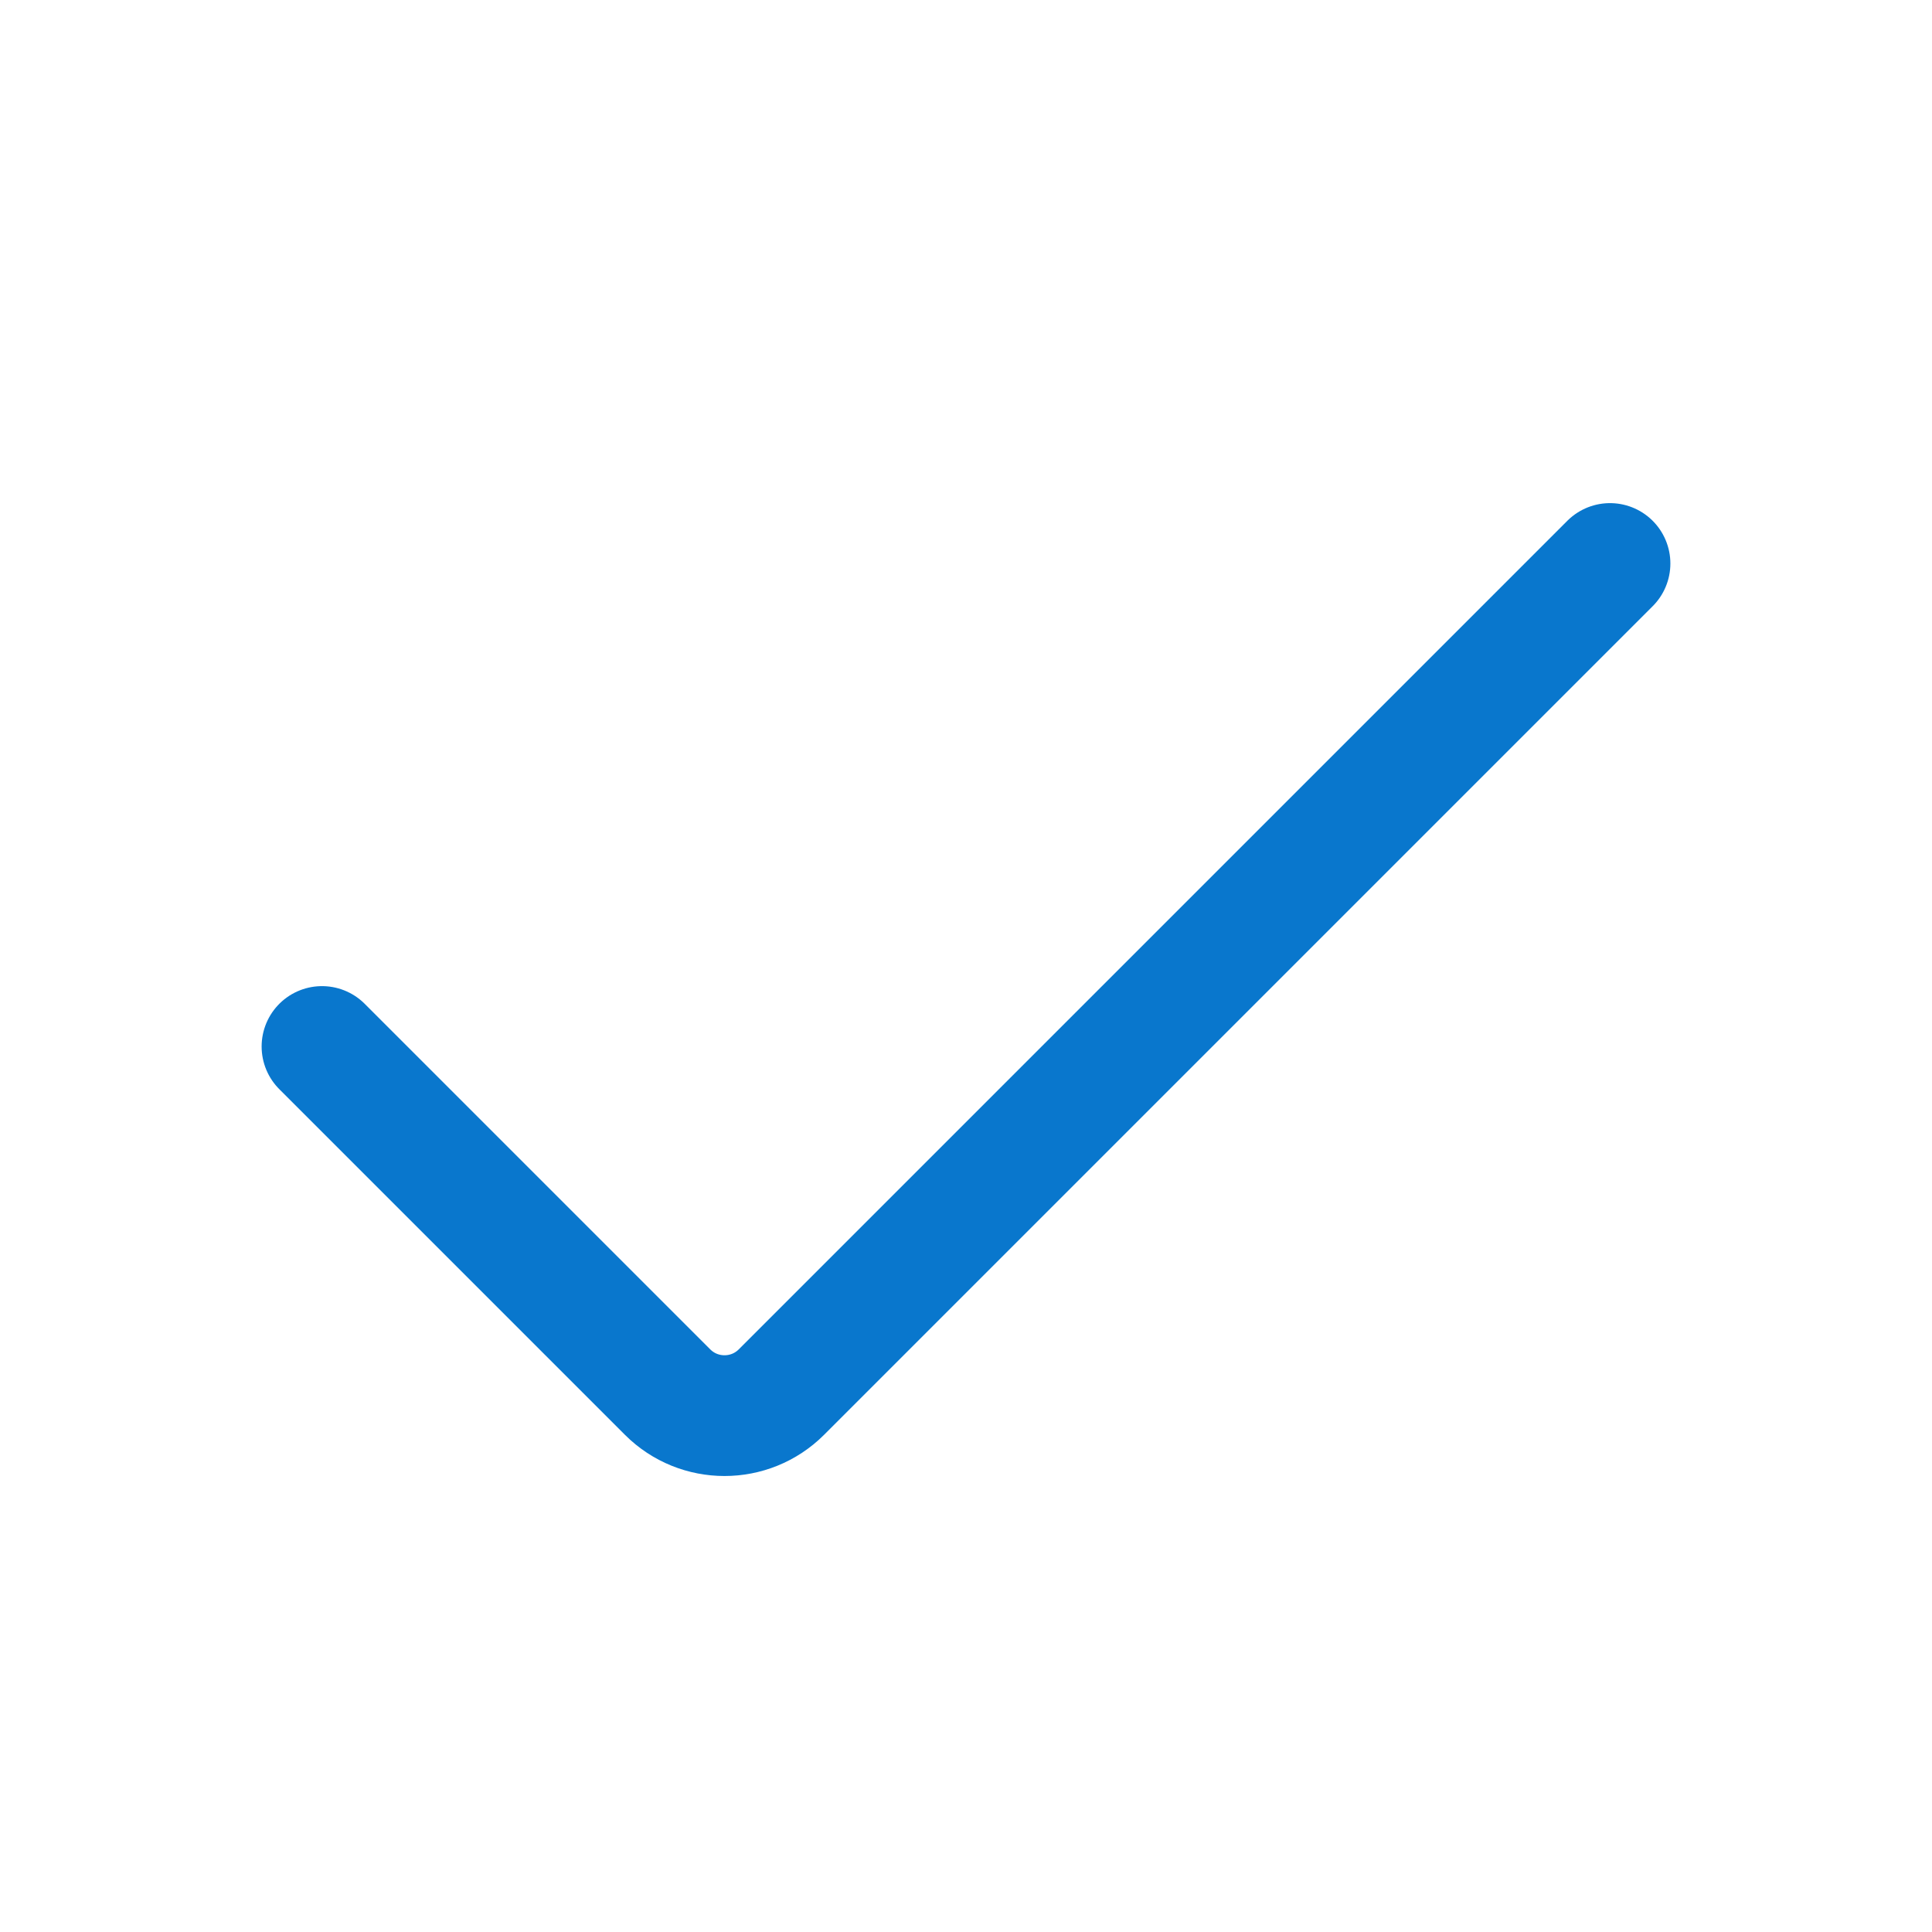
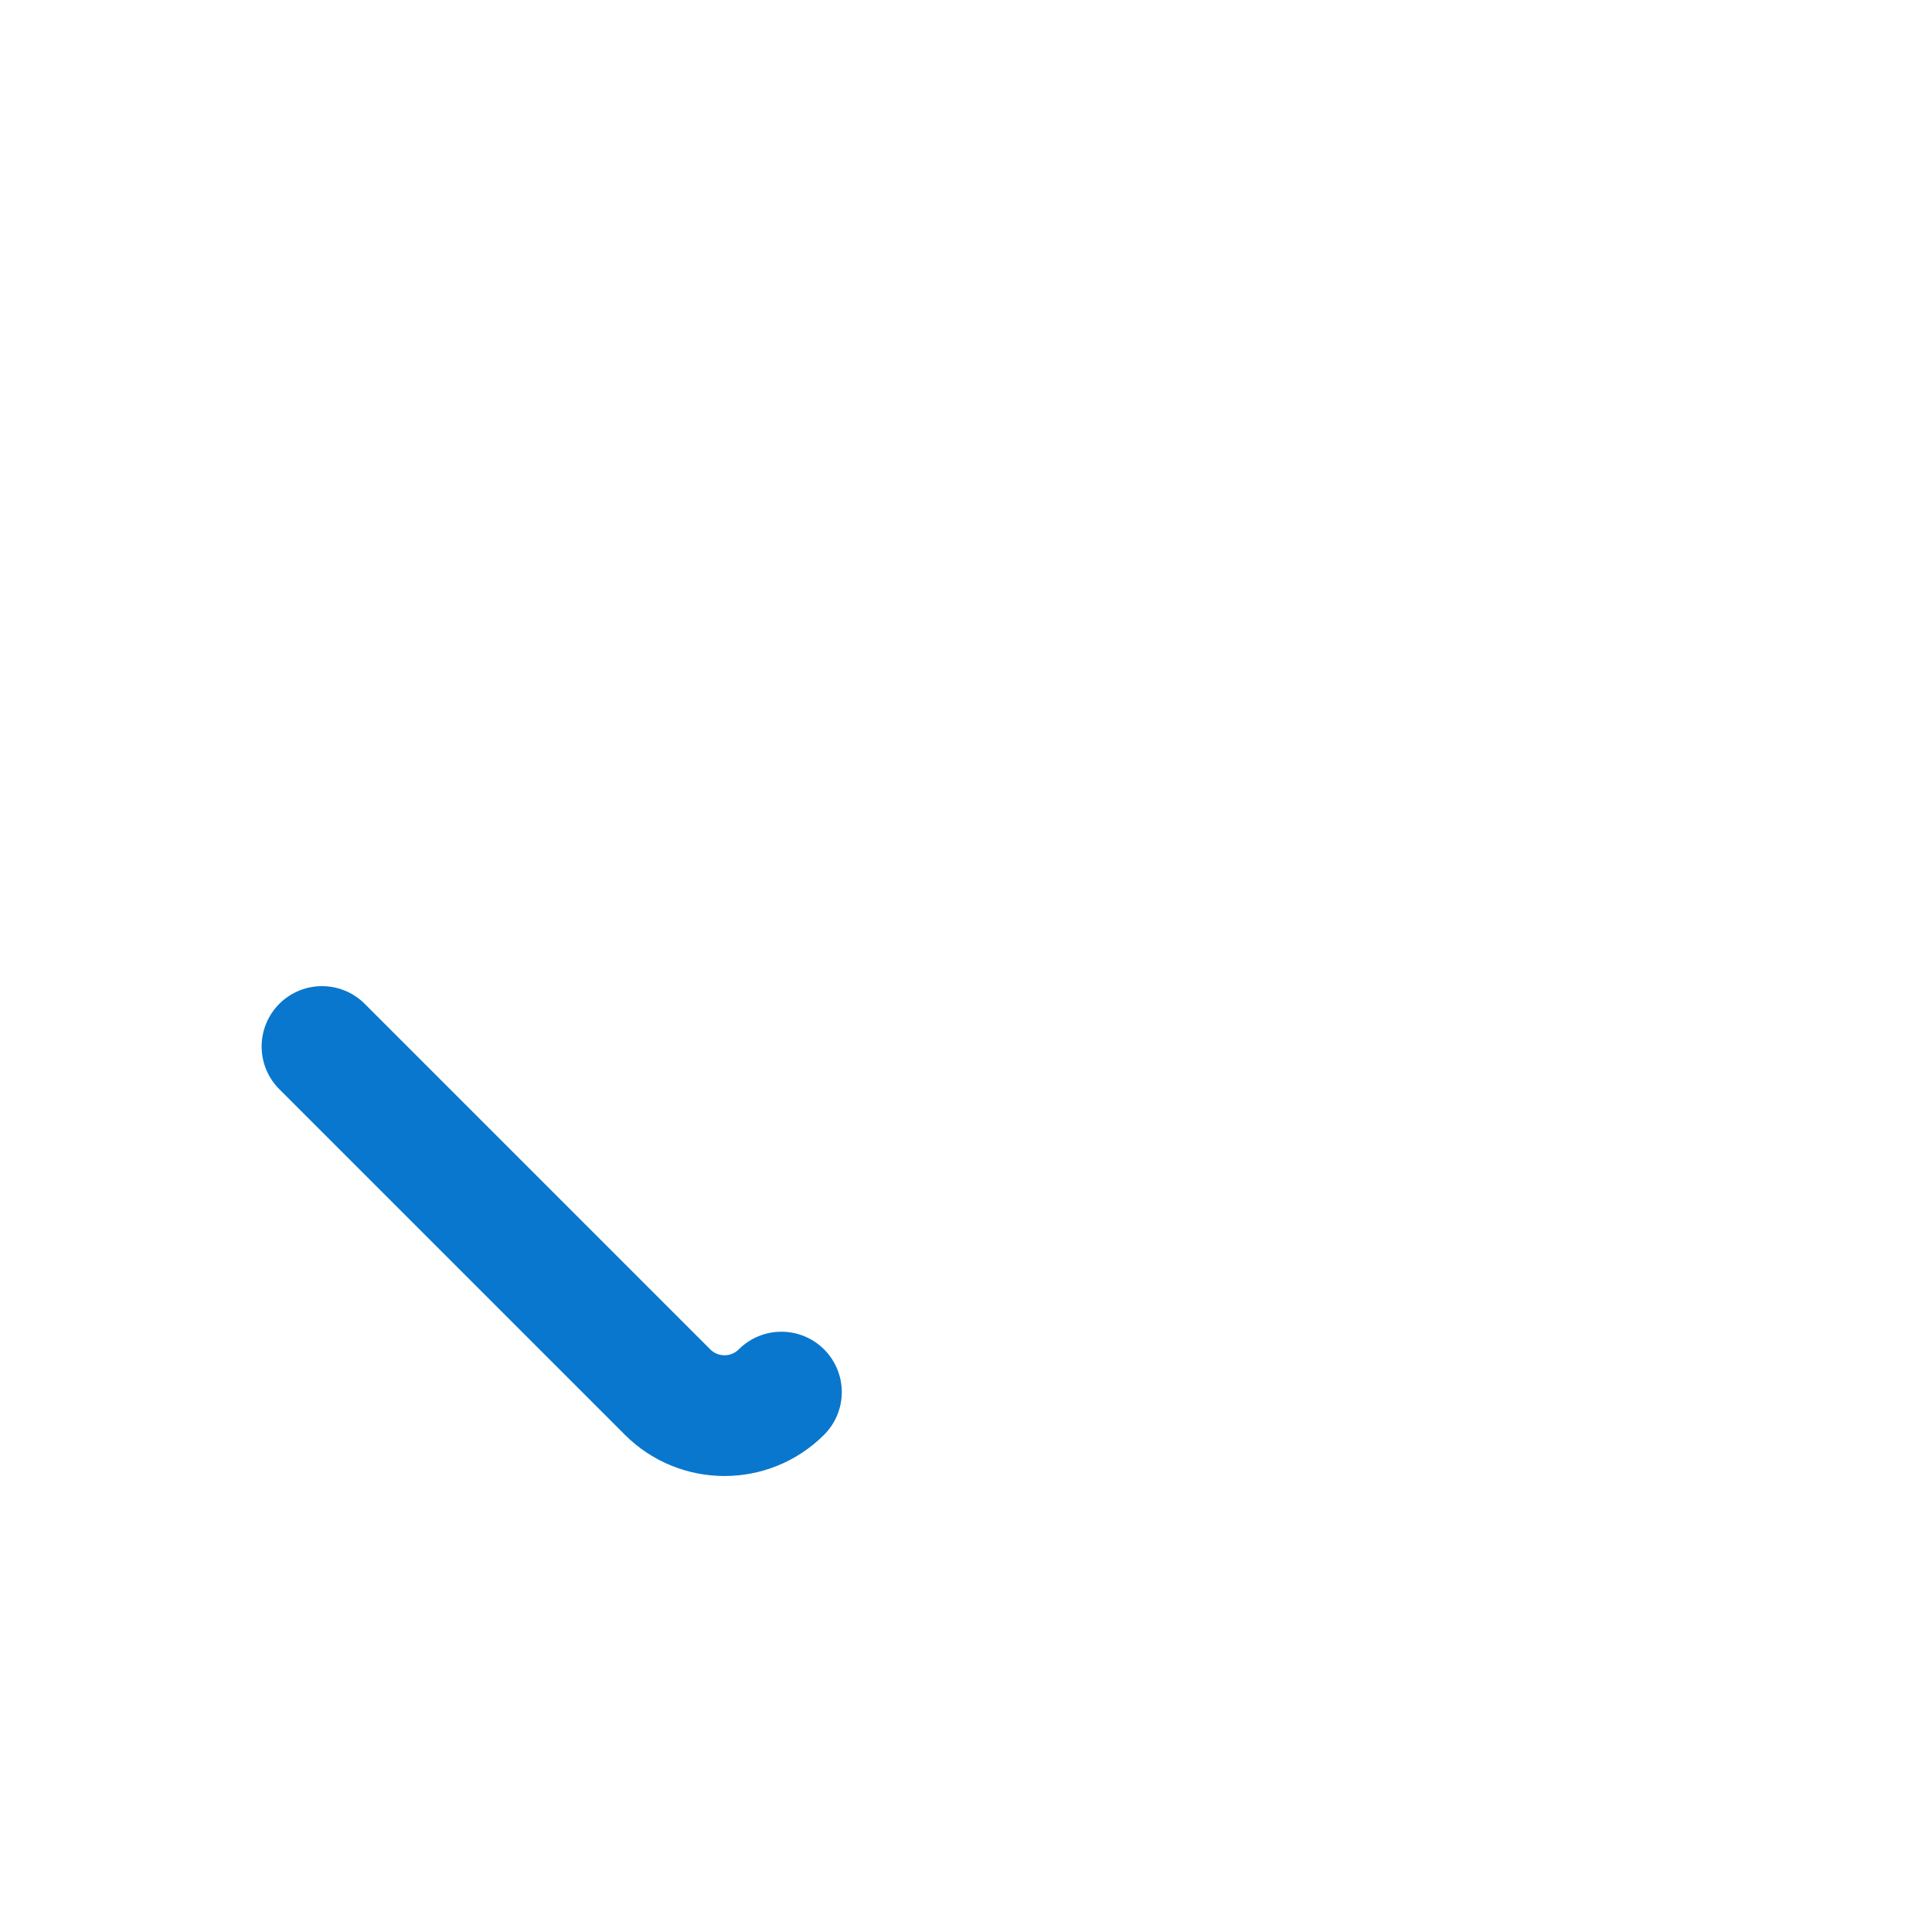
<svg xmlns="http://www.w3.org/2000/svg" width="24" height="24" viewBox="0 0 24 24" fill="none">
-   <path d="M4 13L8.293 17.293C8.683 17.683 9.317 17.683 9.707 17.293L20 7" stroke="#0977CD" stroke-width="1.5" stroke-linecap="round" stroke-linejoin="round" />
+   <path d="M4 13L8.293 17.293C8.683 17.683 9.317 17.683 9.707 17.293" stroke="#0977CD" stroke-width="1.5" stroke-linecap="round" stroke-linejoin="round" />
</svg>